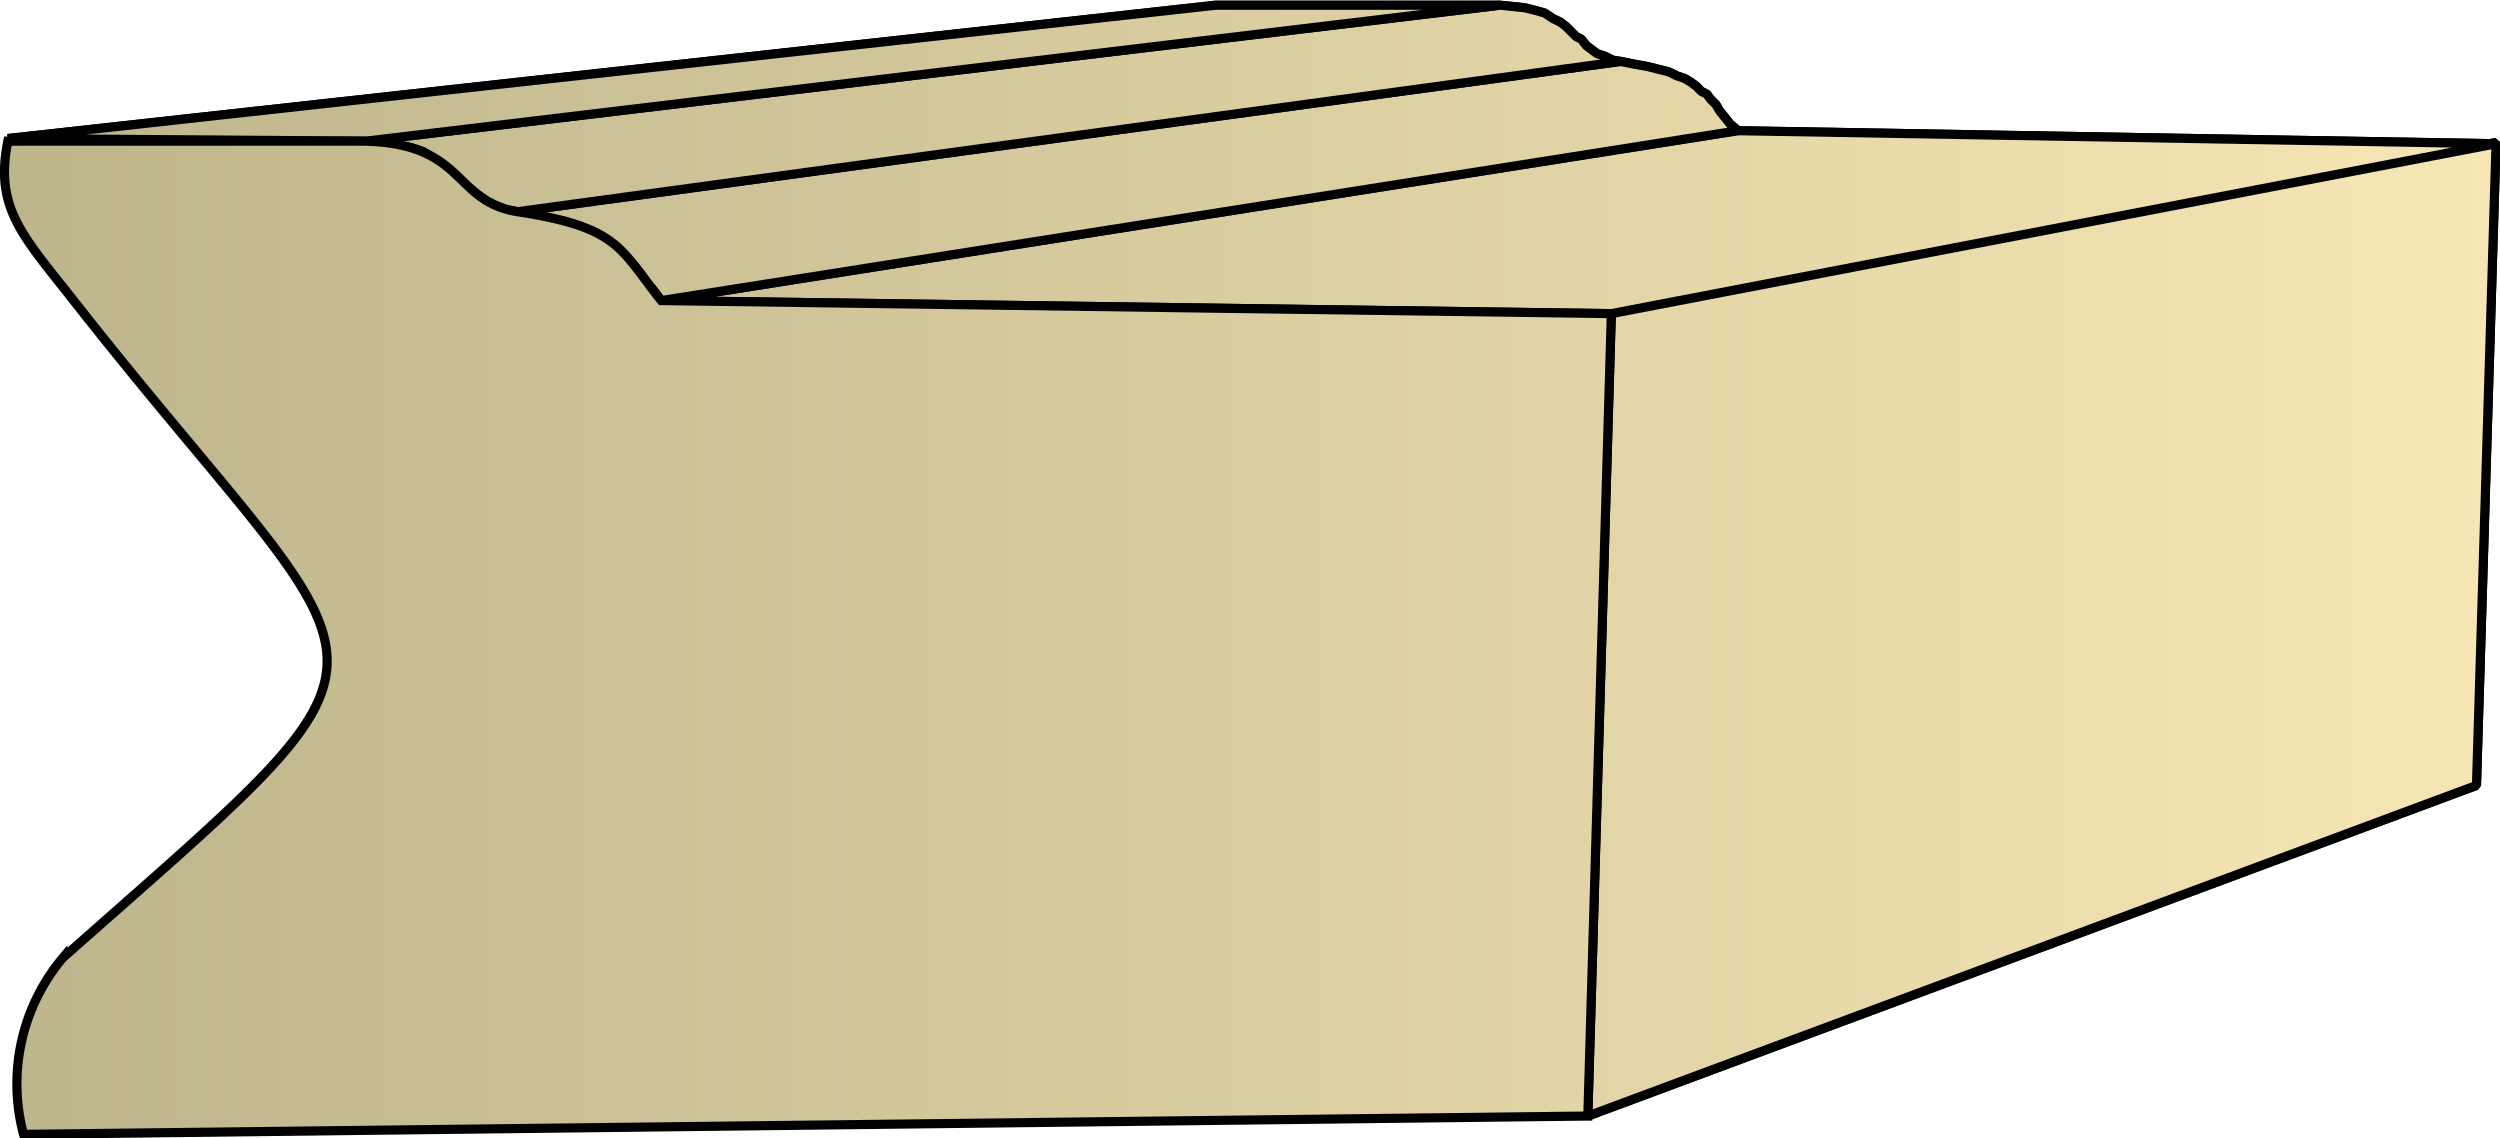
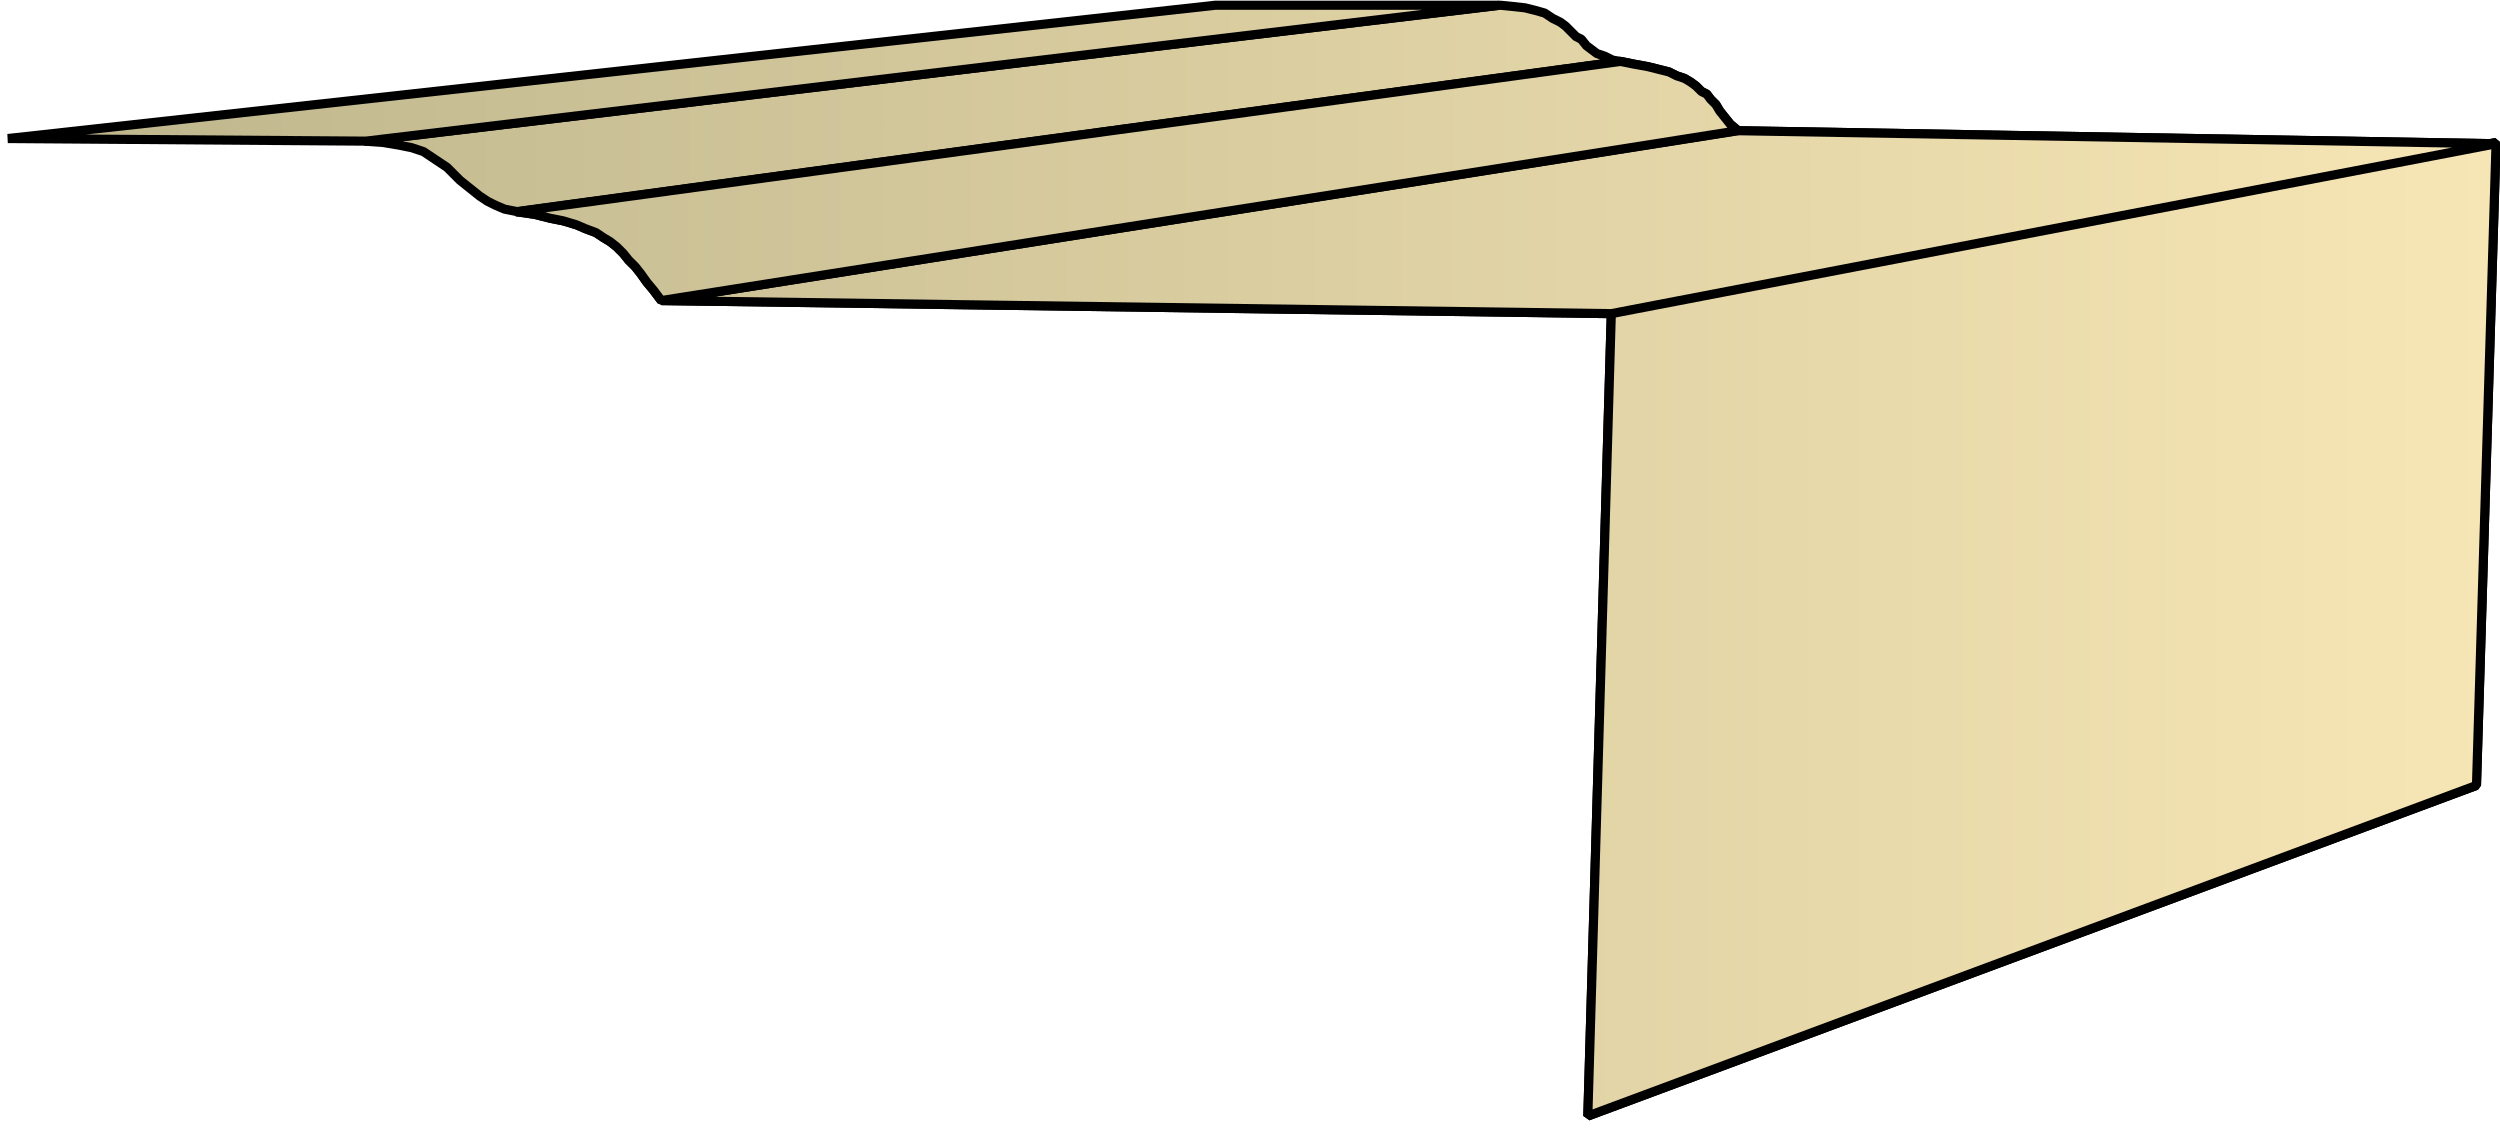
<svg xmlns="http://www.w3.org/2000/svg" xmlns:xlink="http://www.w3.org/1999/xlink" xml:space="preserve" style="shape-rendering:geometricPrecision;text-rendering:geometricPrecision;image-rendering:optimizeQuality;fill-rule:evenodd;clip-rule:evenodd" viewBox="0 0 1.913 0.871">
  <defs>
    <linearGradient id="id0" x1=".003" x2="1.91" y1=".436" y2=".436" gradientUnits="userSpaceOnUse">
      <stop offset="0" style="stop-color:#bdb58c" />
      <stop offset="1" style="stop-color:#f7e6b5" />
    </linearGradient>
    <linearGradient xlink:href="#id0" id="id1" x1=".003" x2="1.91" y1=".436" y2=".436" gradientUnits="userSpaceOnUse" />
    <style>.str0{stroke:#000;stroke-width:.007;stroke-linejoin:bevel}.fil0{fill:url(#id0)}</style>
  </defs>
  <g id="Layer_x0020_1">
    <g id="_293709472">
      <path id="_291439640" d="m1.215.854.68-.253.015-.492-.677.13z" class="fil0 str0" />
      <path id="_291444464" d="M1.233.24 1.91.11 1.329.1.506.23z" class="fil0 str0" />
      <path id="_291452840" d="M.506.23 1.33.1 1.324.095 1.32.09 1.316.085 1.313.08 1.309.076 1.306.072 1.302.07 1.298.066 1.294.063 1.289.06 1.283.058 1.277.055 1.269.053 1.261.051 1.25.049 1.24.047.395.162l.014.002.012.003.01.002.01.003.007.003.008.003.006.004.005.003.005.004.005.005.004.005.005.005.004.005.005.007L.5.222z" class="fil0 str0" />
      <path id="_291446864" d="M.396.162 1.24.047 1.234.046 1.228.043 1.222.041 1.218.038 1.214.035 1.21.03 1.206.028 1.202.024 1.198.02 1.194.017 1.188.014 1.182.01 1.175.008 1.167.006 1.158.005l-.01-.001-.869.104.014.001.012.002.01.002.009.003L.33.12l.006.004.006.004.005.005.005.005.005.004.005.004.005.004.006.004.006.003.007.003z" class="fil0 str0" />
      <path id="_291450152" d="m.28.108.867-.104H.93L.006.106z" class="fil0 str0" />
      <path d="m1.215.854.68-.253.015-.492-.677.13z" class="fil0 str0" />
      <path d="M1.233.24 1.91.11 1.329.1.506.23z" class="fil0 str0" />
      <path d="M.506.23 1.33.1 1.324.095 1.32.09 1.316.085 1.313.08 1.309.076 1.306.072 1.302.07 1.298.066 1.294.063 1.289.06 1.283.058 1.277.055 1.269.053 1.261.051 1.25.049 1.24.047.395.162l.014.002.012.003.01.002.01.003.007.003.008.003.006.004.005.003.005.004.005.005.004.005.005.005.004.005.005.007L.5.222z" class="fil0 str0" />
-       <path d="M.396.162 1.24.047 1.234.046 1.228.043 1.222.041 1.218.038 1.214.035 1.21.03 1.206.028 1.202.024 1.198.02 1.194.017 1.188.014 1.182.01 1.175.008 1.167.006 1.158.005l-.01-.001-.869.104.014.001.012.002.01.002.009.003L.33.12l.006.004.006.004.005.005.005.005.005.004.005.004.005.004.006.004.006.003.007.003z" class="fil0 str0" />
-       <path d="m.28.108.867-.104H.93L.006.106z" class="fil0 str0" />
    </g>
-     <path d="M1.215.854 1.233.24.506.23C.474.19.474.174.396.162.346.154.357.11.279.108H.006c-.01.05.01.071.048.119.243.31.282.251-.006.506a.15.15 0 0 0-.03.135z" style="stroke:#000;stroke-width:.007;fill:url(#id1);fill-rule:nonzero" />
  </g>
</svg>